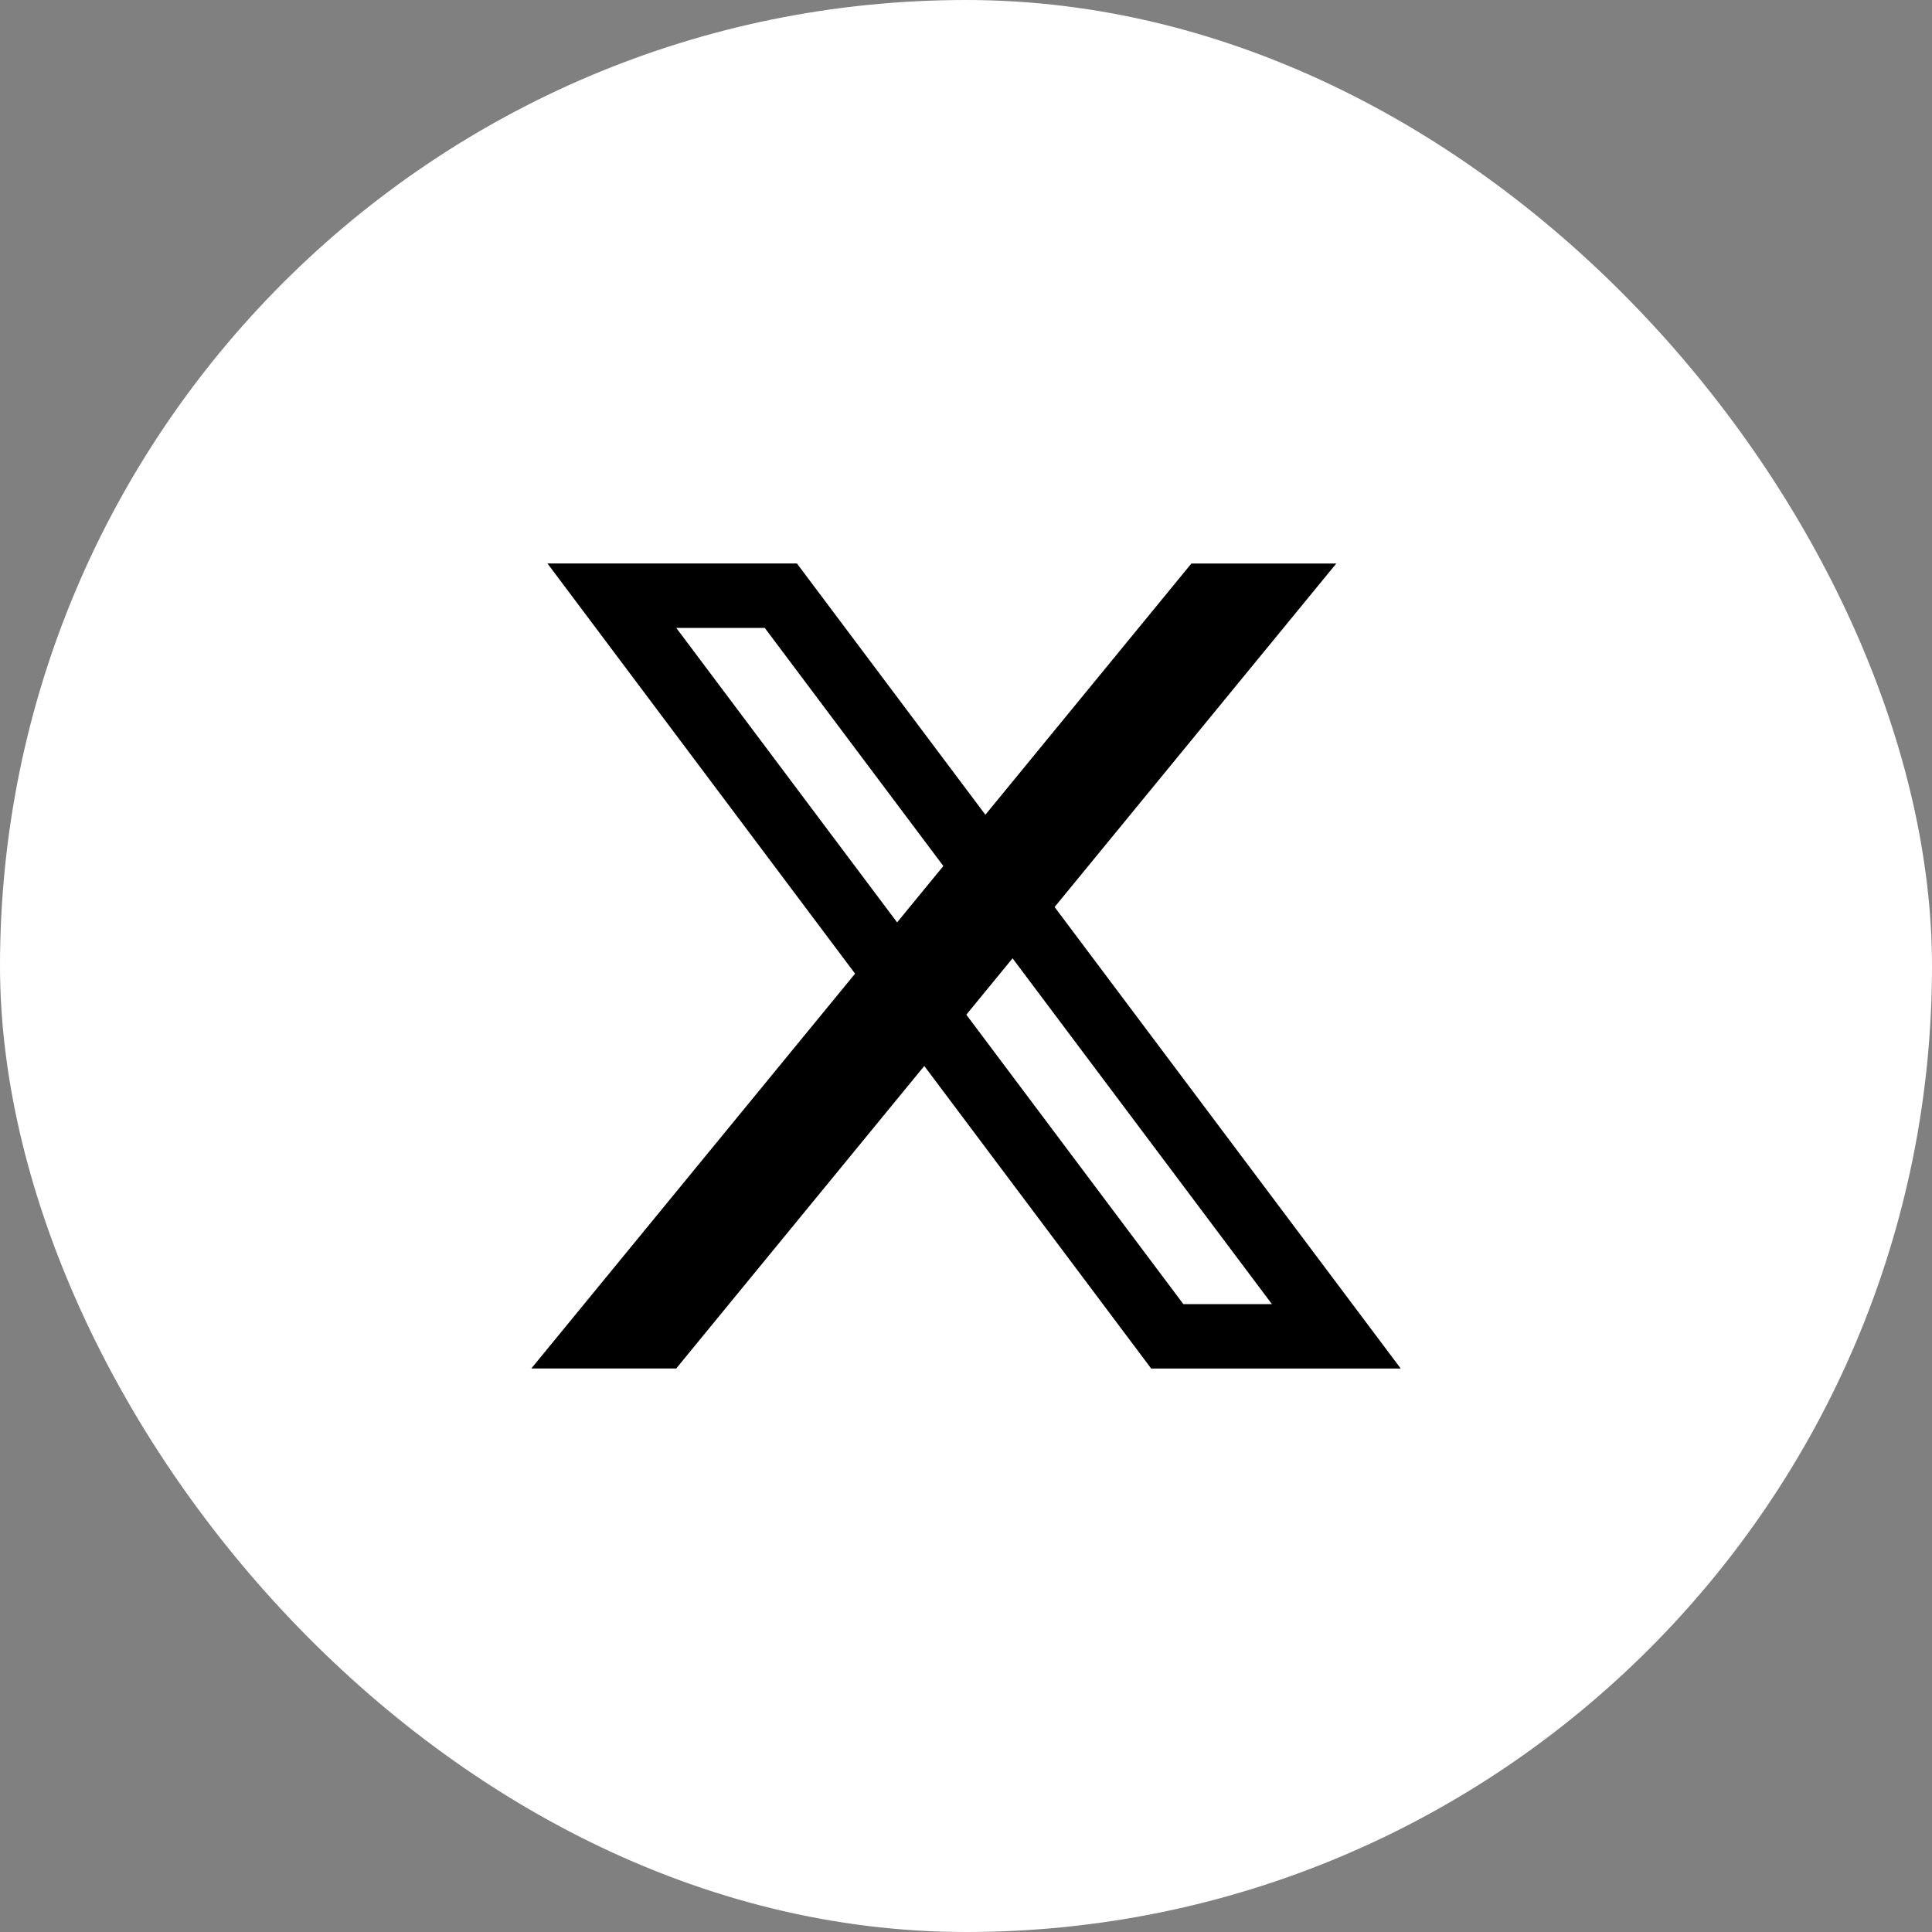
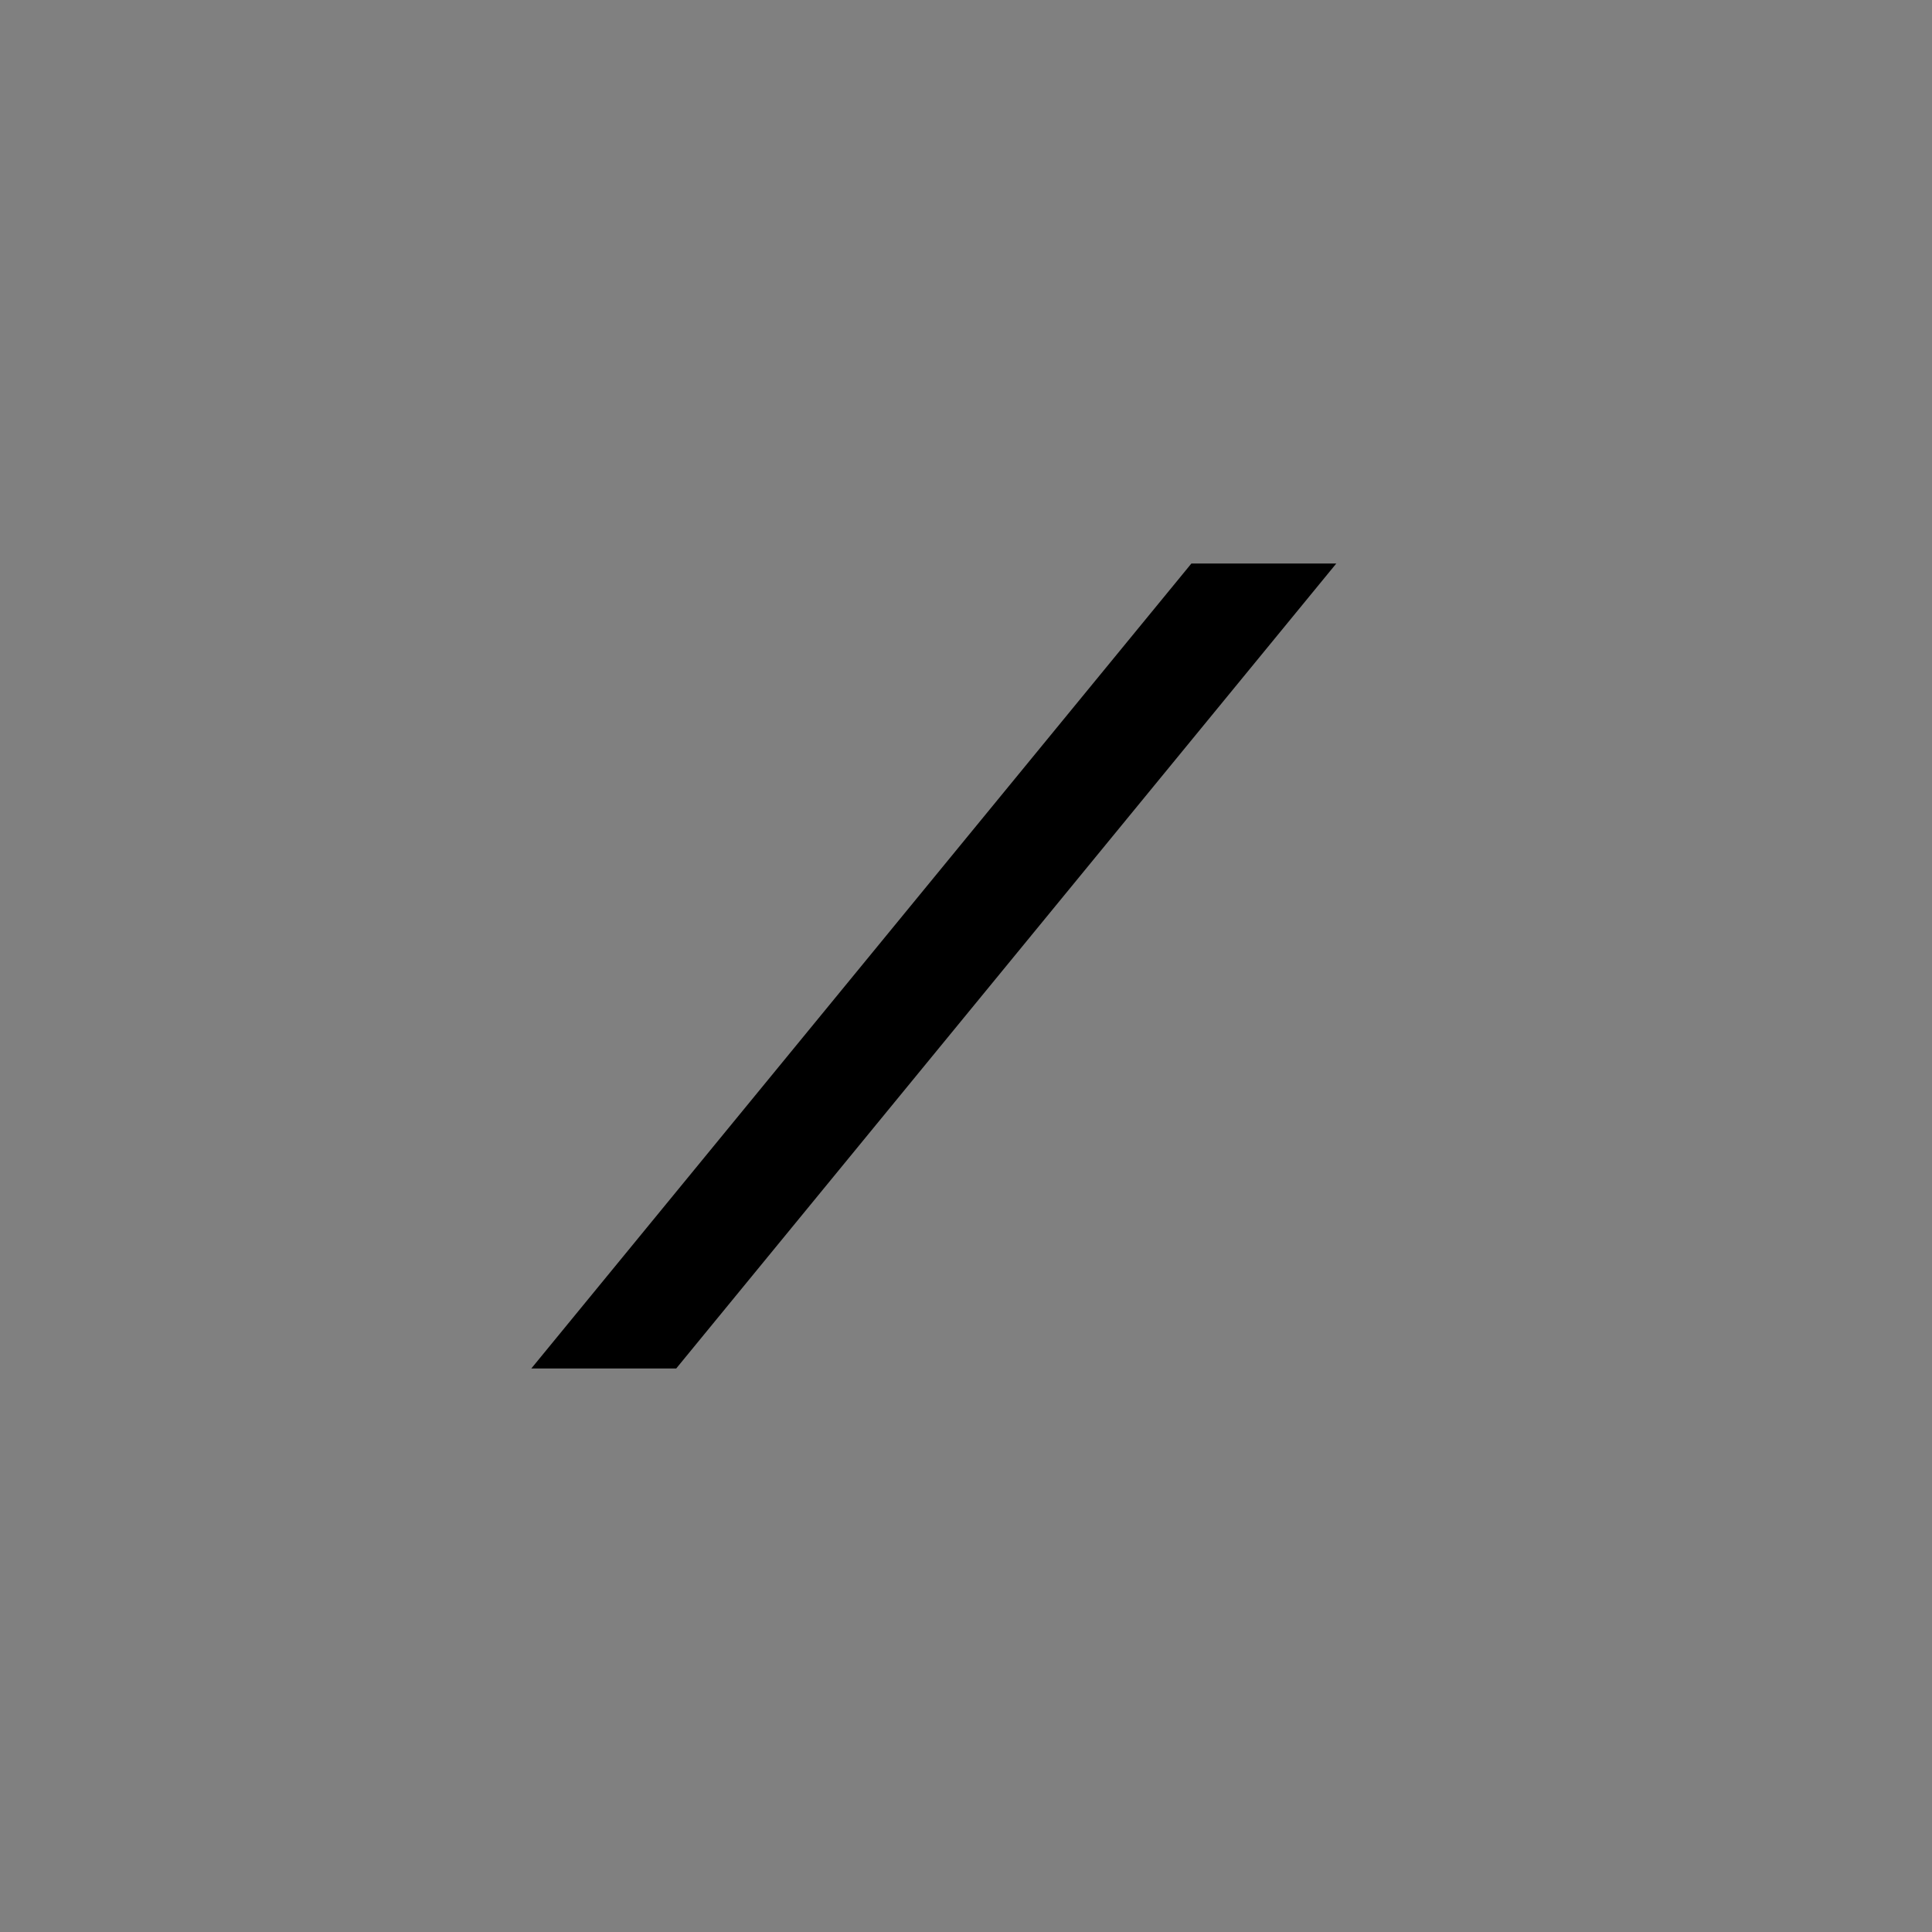
<svg xmlns="http://www.w3.org/2000/svg" width="24" height="24" viewBox="0 0 24 24" fill="none">
  <rect x="0" y="0" width="24" height="24" fill="#808080" stroke="none" />
-   <rect width="24" height="24" rx="12" fill="white" />
  <path d="M16.6 7H14.8L6.6 17H8.4L16.6 7Z" fill="black" />
-   <path d="M9.7 7.4L16.6 16.6H14.5L7.601 7.4H9.7Z" stroke="black" stroke-width="0.8" />
</svg>